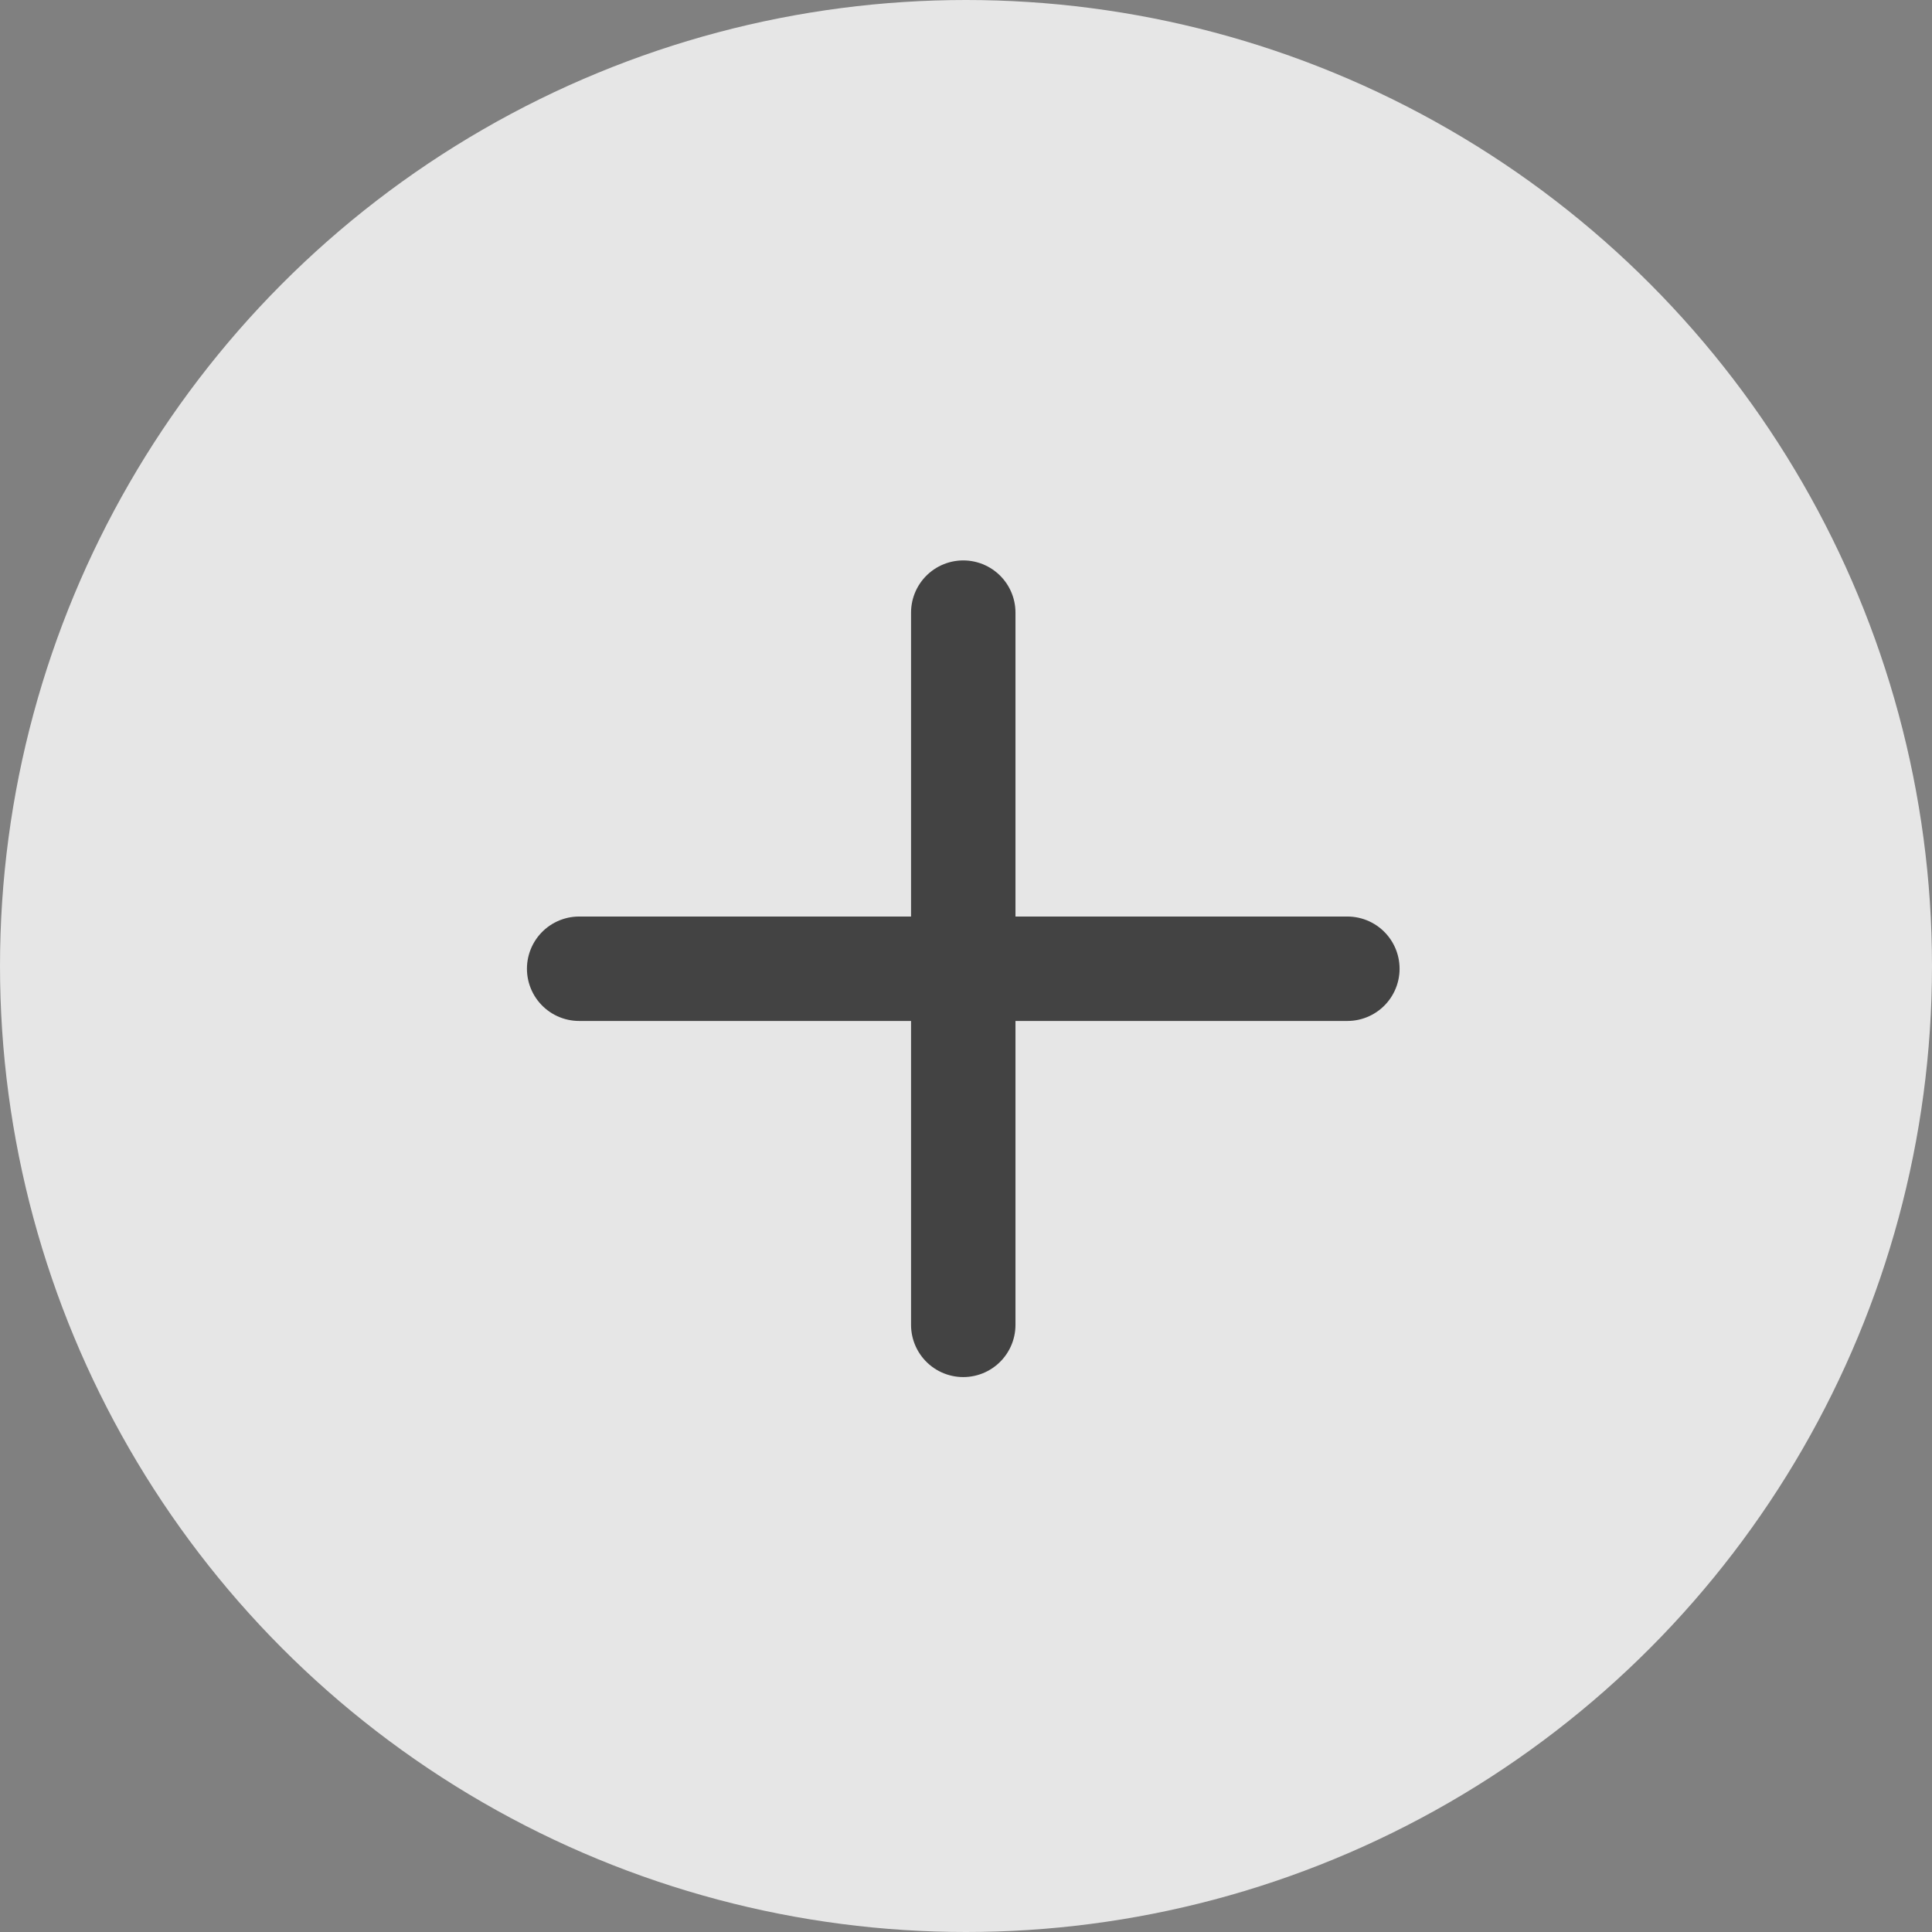
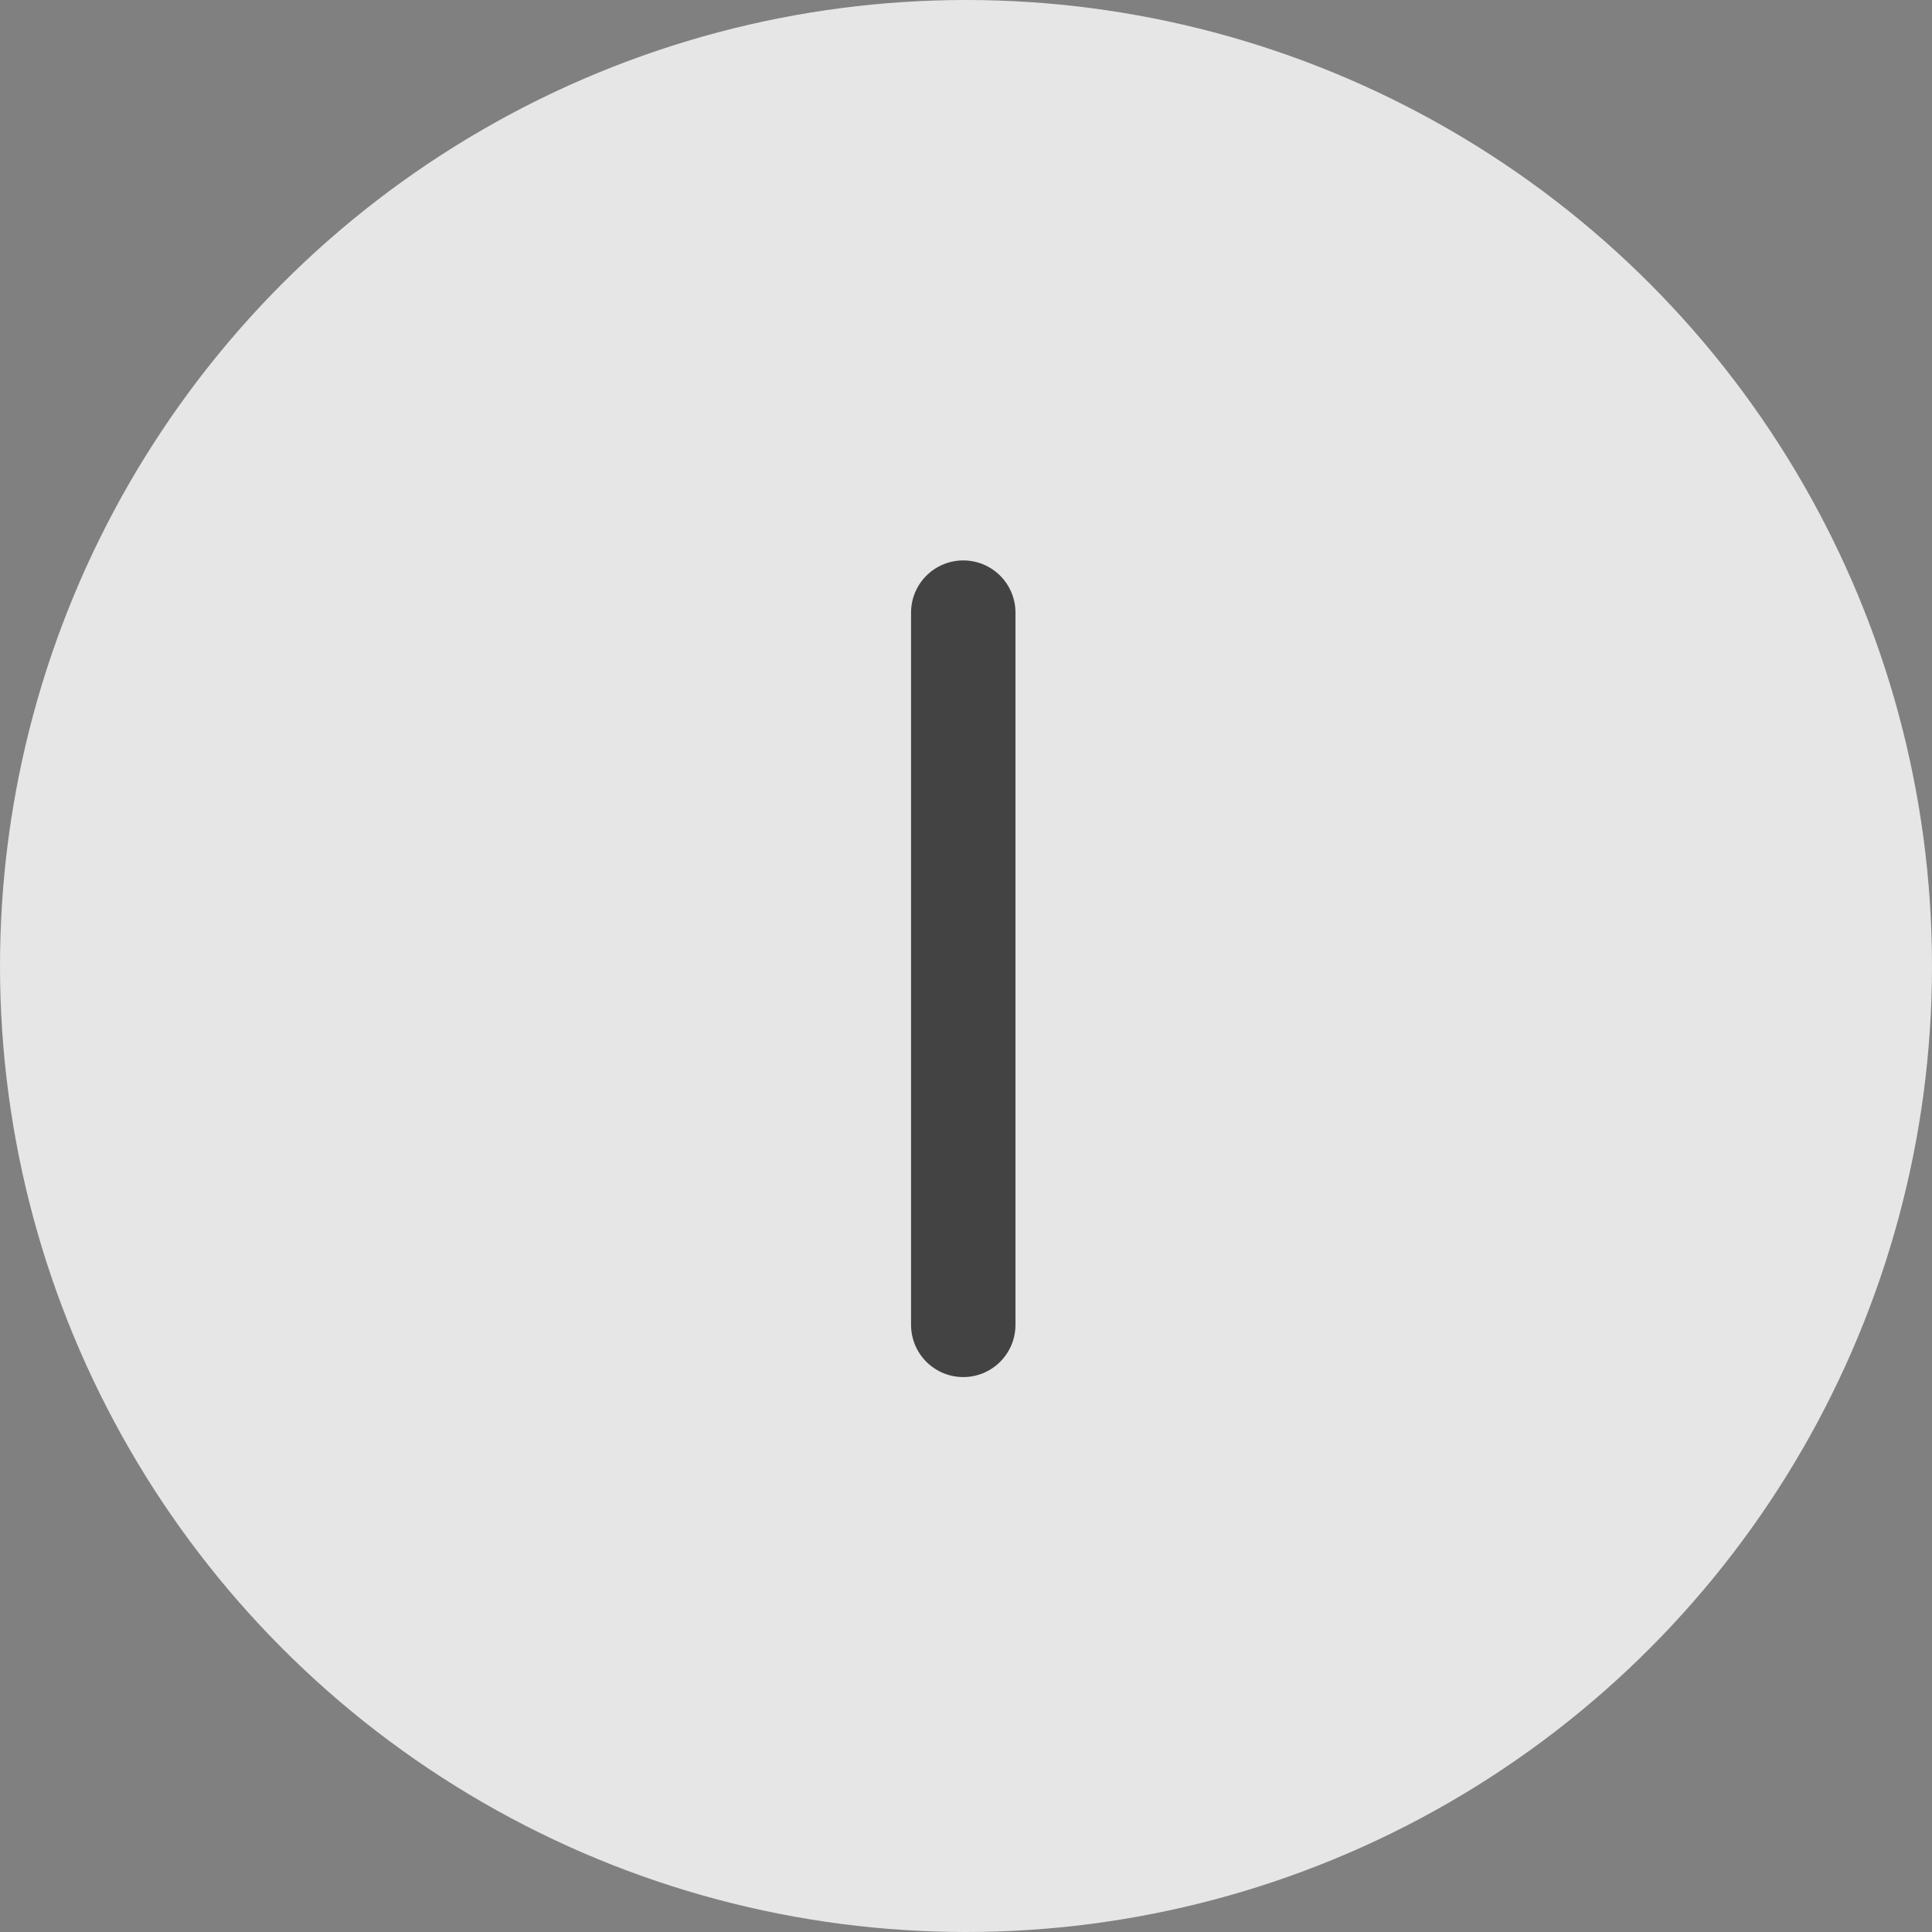
<svg xmlns="http://www.w3.org/2000/svg" width="74" height="74" viewBox="0 0 74 74">
  <rect x="0" y="0" width="74" height="74" fill="#808080" stroke="none" />
  <g id="グループ_8" data-name="グループ 8" transform="translate(-1272 -643)">
    <circle id="楕円形_3" data-name="楕円形 3" cx="37" cy="37" r="37" transform="translate(1272 643)" fill="#fff" opacity="0.8" />
    <g id="グループ_1" data-name="グループ 1" transform="translate(1294.183 666.465)">
-       <line id="線_5" data-name="線 5" x1="29.424" transform="translate(0 13.64)" fill="none" stroke="#434343" stroke-linecap="round" stroke-width="4" />
      <line id="線_6" data-name="線 6" y2="27.28" transform="translate(14.712 0)" fill="none" stroke="#434343" stroke-linecap="round" stroke-width="4" />
    </g>
  </g>
</svg>